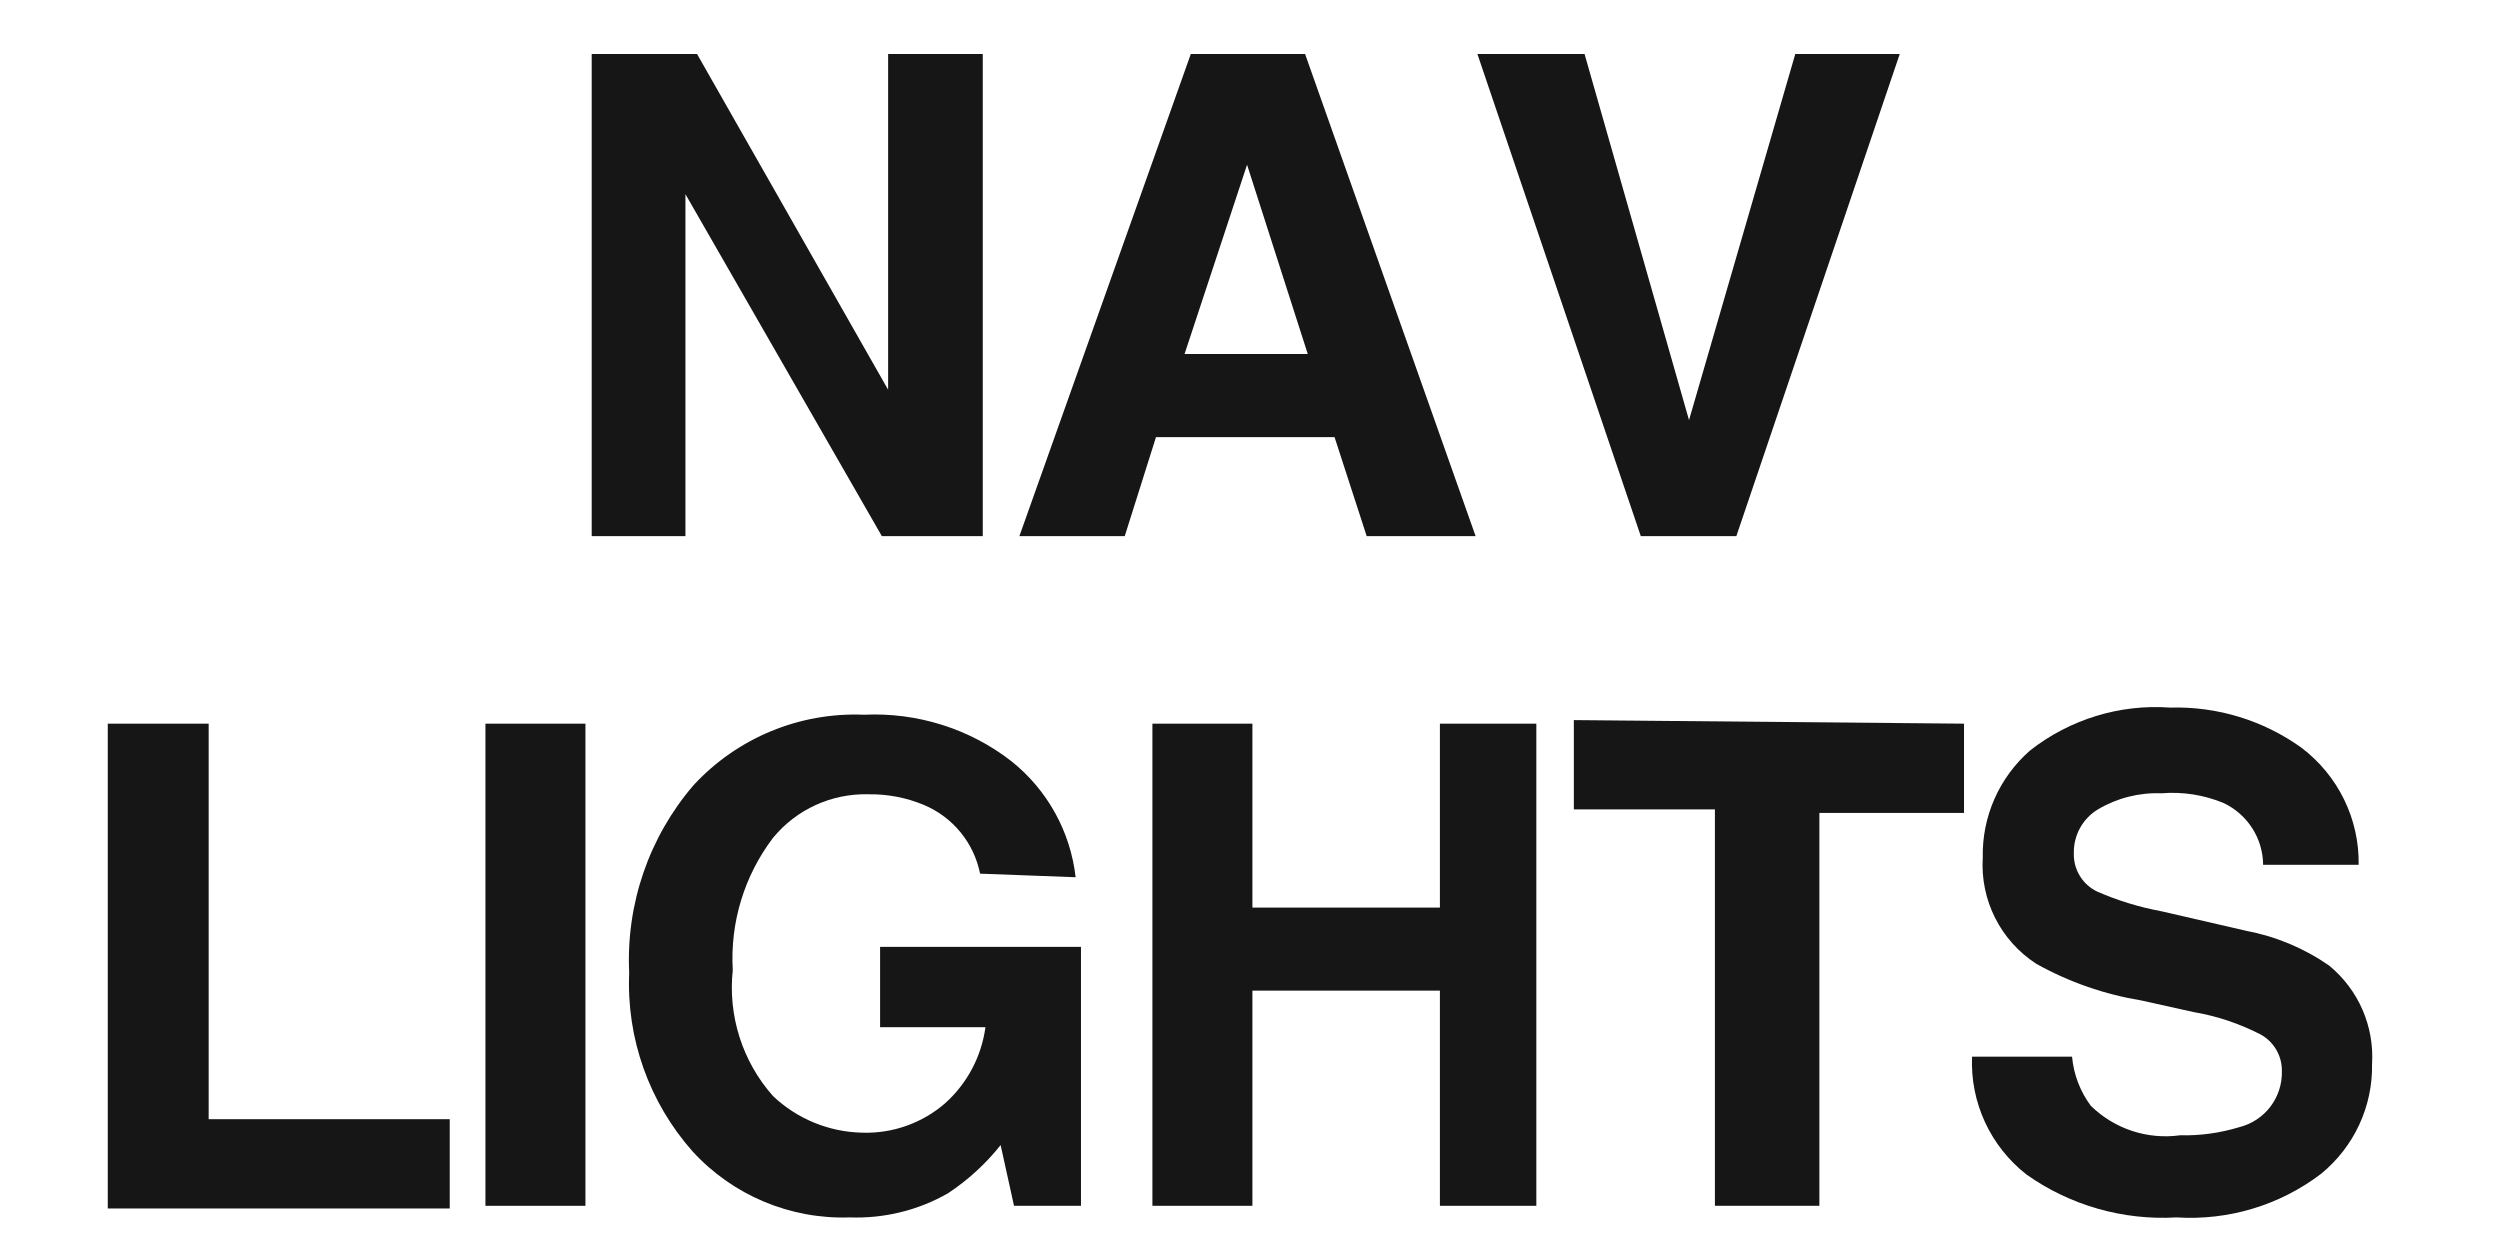
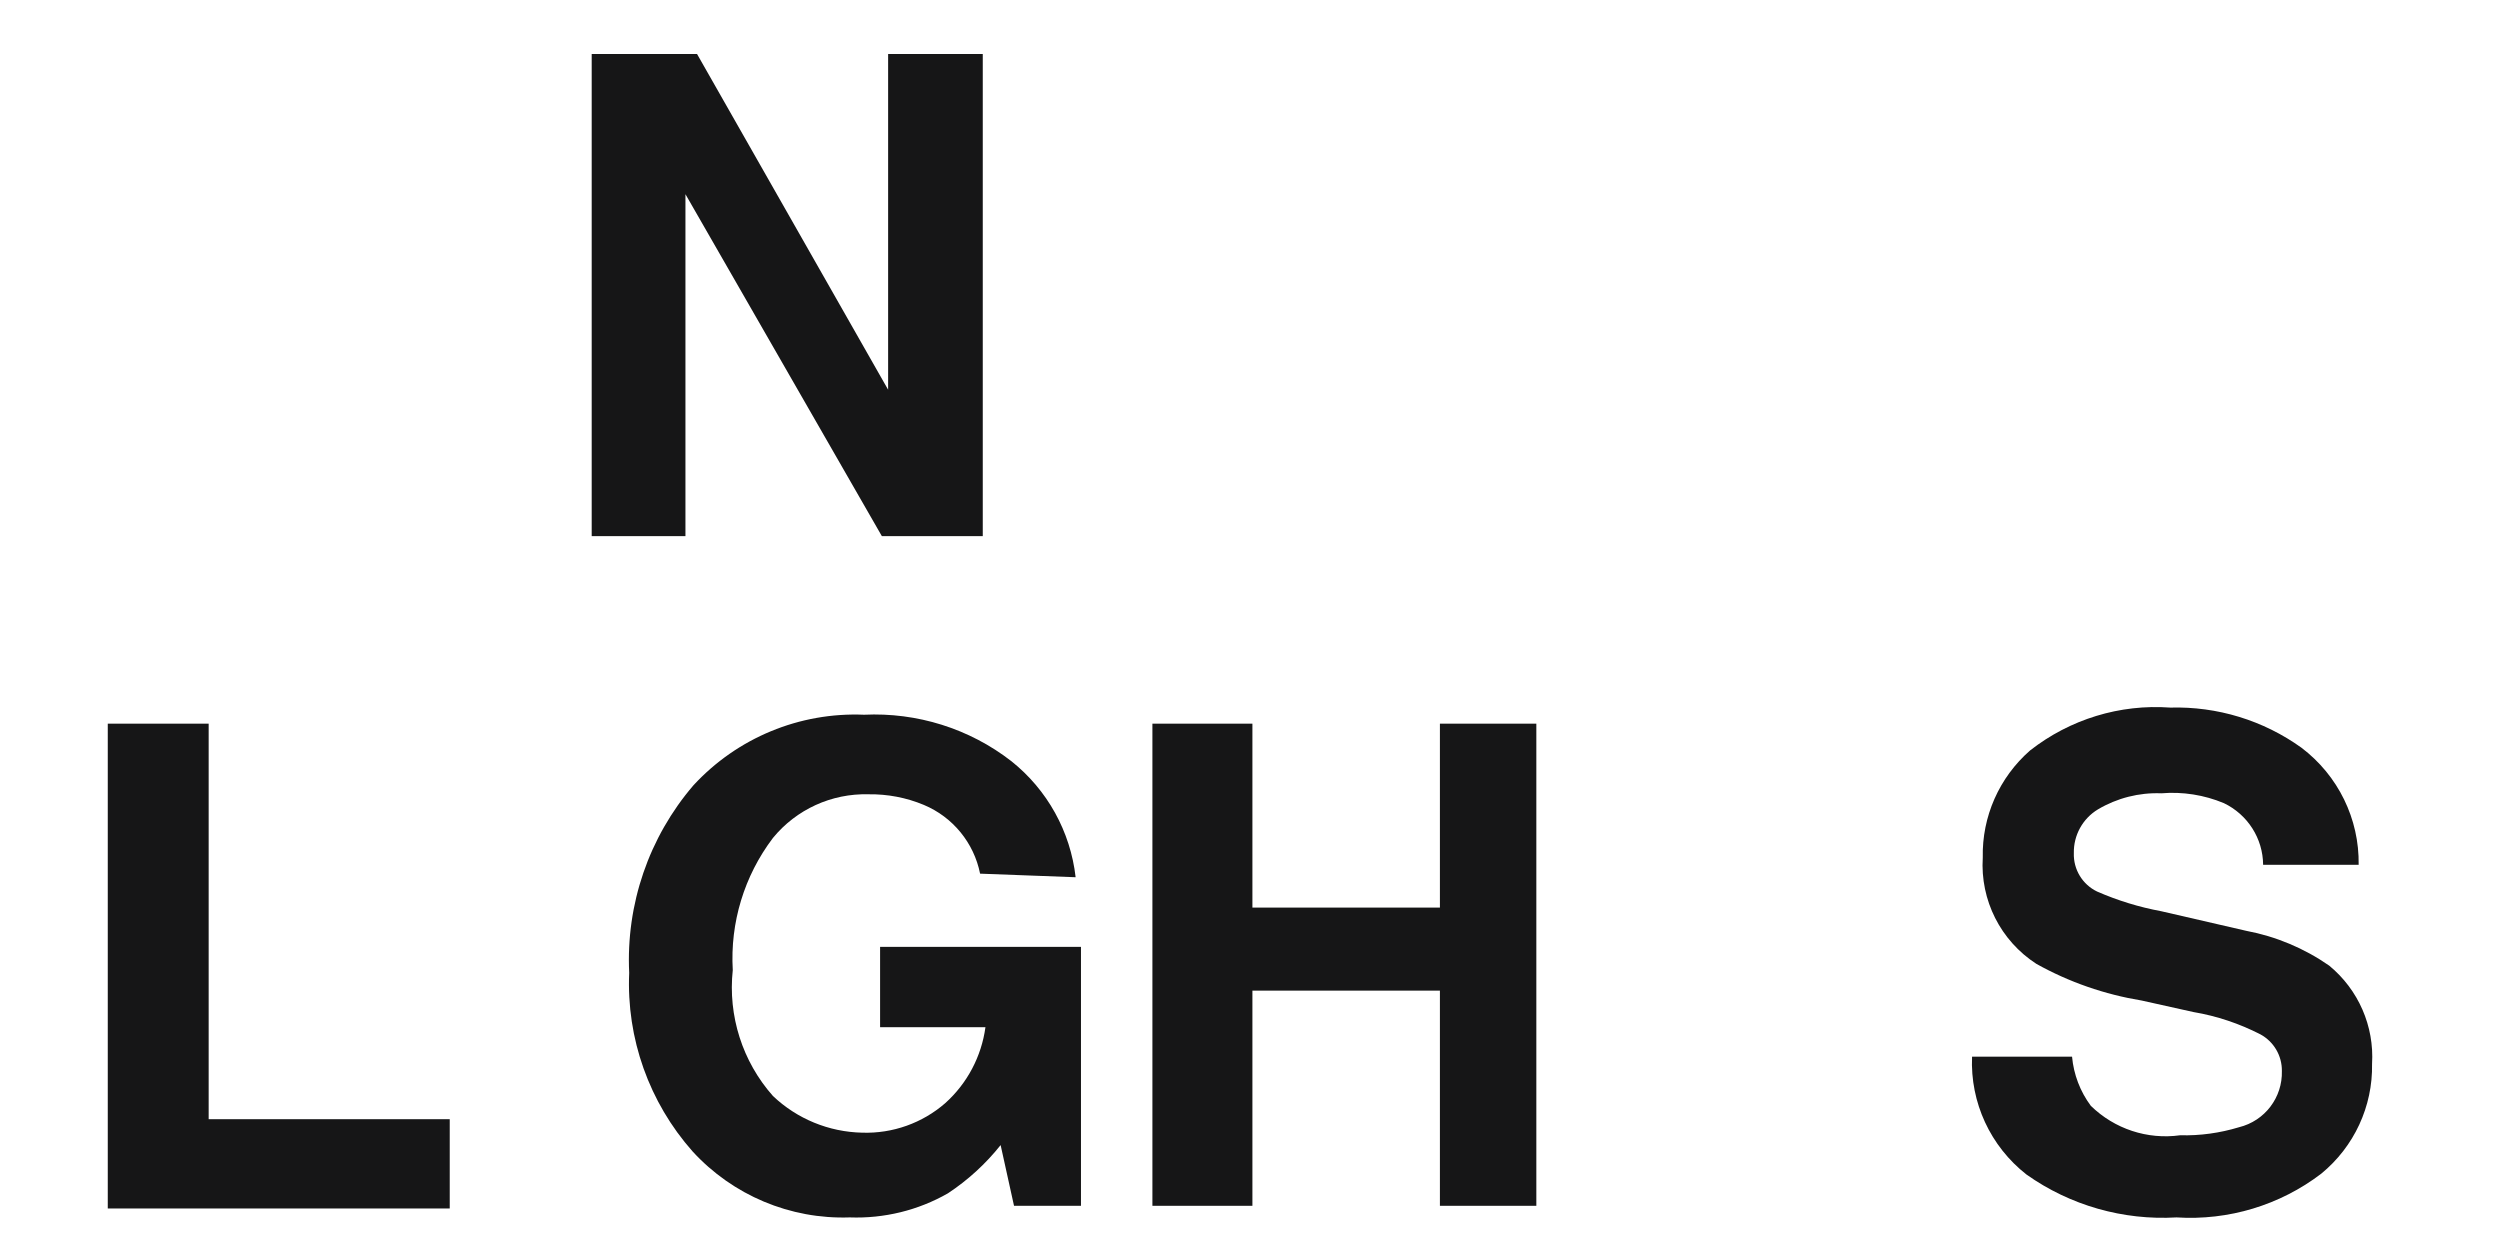
<svg xmlns="http://www.w3.org/2000/svg" fill="none" viewBox="0 0 28 14" height="14" width="28">
  <path fill="#161617" d="M6.627 0.605H7.807L9.947 4.365V0.605H11.007V6.005H9.877L7.677 2.175V6.005H6.627V0.605Z" clip-rule="evenodd" fill-rule="evenodd" />
-   <path fill="#161617" d="M13.337 0.605H14.617L16.527 6.005H15.307L14.947 4.896H12.947L12.597 6.005H11.417L13.337 0.605ZM13.267 3.965H14.647L13.967 1.845L13.267 3.965Z" clip-rule="evenodd" fill-rule="evenodd" />
-   <path fill="#161617" d="M20.107 0.605H21.277L19.447 6.005H18.377L16.547 0.605H17.747L18.917 4.705L20.107 0.605Z" clip-rule="evenodd" fill-rule="evenodd" />
  <path fill="#161617" d="M1.207 8.105H2.337V12.535H5.037V13.535H1.207V8.105Z" clip-rule="evenodd" fill-rule="evenodd" />
-   <path fill="#161617" d="M5.437 13.505H6.557V8.105H5.437V13.505Z" clip-rule="evenodd" fill-rule="evenodd" />
  <path fill="#161617" d="M10.977 9.785C10.908 9.44 10.672 9.151 10.347 9.015C10.151 8.933 9.94 8.893 9.727 8.896C9.314 8.885 8.919 9.065 8.657 9.385C8.335 9.81 8.176 10.334 8.207 10.865C8.152 11.377 8.315 11.889 8.657 12.275C8.927 12.532 9.284 12.678 9.657 12.686C9.998 12.697 10.33 12.579 10.587 12.355C10.833 12.134 10.992 11.833 11.037 11.505H9.857V10.605H12.107V13.505H11.357L11.207 12.825C11.04 13.035 10.841 13.217 10.617 13.365C10.283 13.556 9.902 13.649 9.517 13.635C8.85 13.658 8.207 13.387 7.757 12.896C7.27 12.346 7.015 11.629 7.047 10.896C7.01 10.129 7.267 9.377 7.767 8.795C8.257 8.264 8.955 7.975 9.677 8.005C10.271 7.977 10.857 8.16 11.327 8.525C11.73 8.846 11.989 9.313 12.047 9.825L10.977 9.785Z" clip-rule="evenodd" fill-rule="evenodd" />
  <path fill="#161617" d="M12.907 13.505V8.105H14.027V10.165H16.127V8.105H17.207V13.505H16.127V11.095H14.027V13.505H12.907Z" clip-rule="evenodd" fill-rule="evenodd" />
-   <path fill="#161617" d="M21.997 8.105V9.105H20.377V13.505H19.207V9.065H17.627V8.065L21.997 8.105Z" clip-rule="evenodd" fill-rule="evenodd" />
  <path fill="#161617" d="M23.207 11.835C23.225 12.034 23.298 12.225 23.417 12.385C23.682 12.644 24.051 12.766 24.417 12.715C24.64 12.721 24.863 12.69 25.077 12.625C25.366 12.554 25.565 12.292 25.557 11.995C25.559 11.824 25.467 11.667 25.317 11.585C25.081 11.464 24.828 11.379 24.567 11.335L23.987 11.206C23.573 11.138 23.174 11 22.807 10.795C22.407 10.536 22.177 10.082 22.207 9.605C22.197 9.146 22.391 8.708 22.737 8.405C23.183 8.056 23.742 7.884 24.307 7.925C24.833 7.91 25.35 8.068 25.777 8.375C26.187 8.686 26.425 9.171 26.417 9.686H25.347C25.345 9.391 25.174 9.123 24.907 8.995C24.686 8.903 24.446 8.865 24.207 8.885C23.958 8.875 23.711 8.938 23.497 9.065C23.326 9.168 23.223 9.355 23.227 9.555C23.221 9.737 23.323 9.906 23.487 9.985C23.718 10.086 23.959 10.16 24.207 10.206L25.157 10.425C25.491 10.488 25.808 10.621 26.087 10.815C26.414 11.084 26.593 11.493 26.567 11.916C26.576 12.392 26.366 12.844 25.997 13.146C25.534 13.499 24.958 13.672 24.377 13.635C23.779 13.67 23.186 13.501 22.697 13.155C22.293 12.839 22.065 12.348 22.087 11.835H23.207Z" clip-rule="evenodd" fill-rule="evenodd" />
</svg>